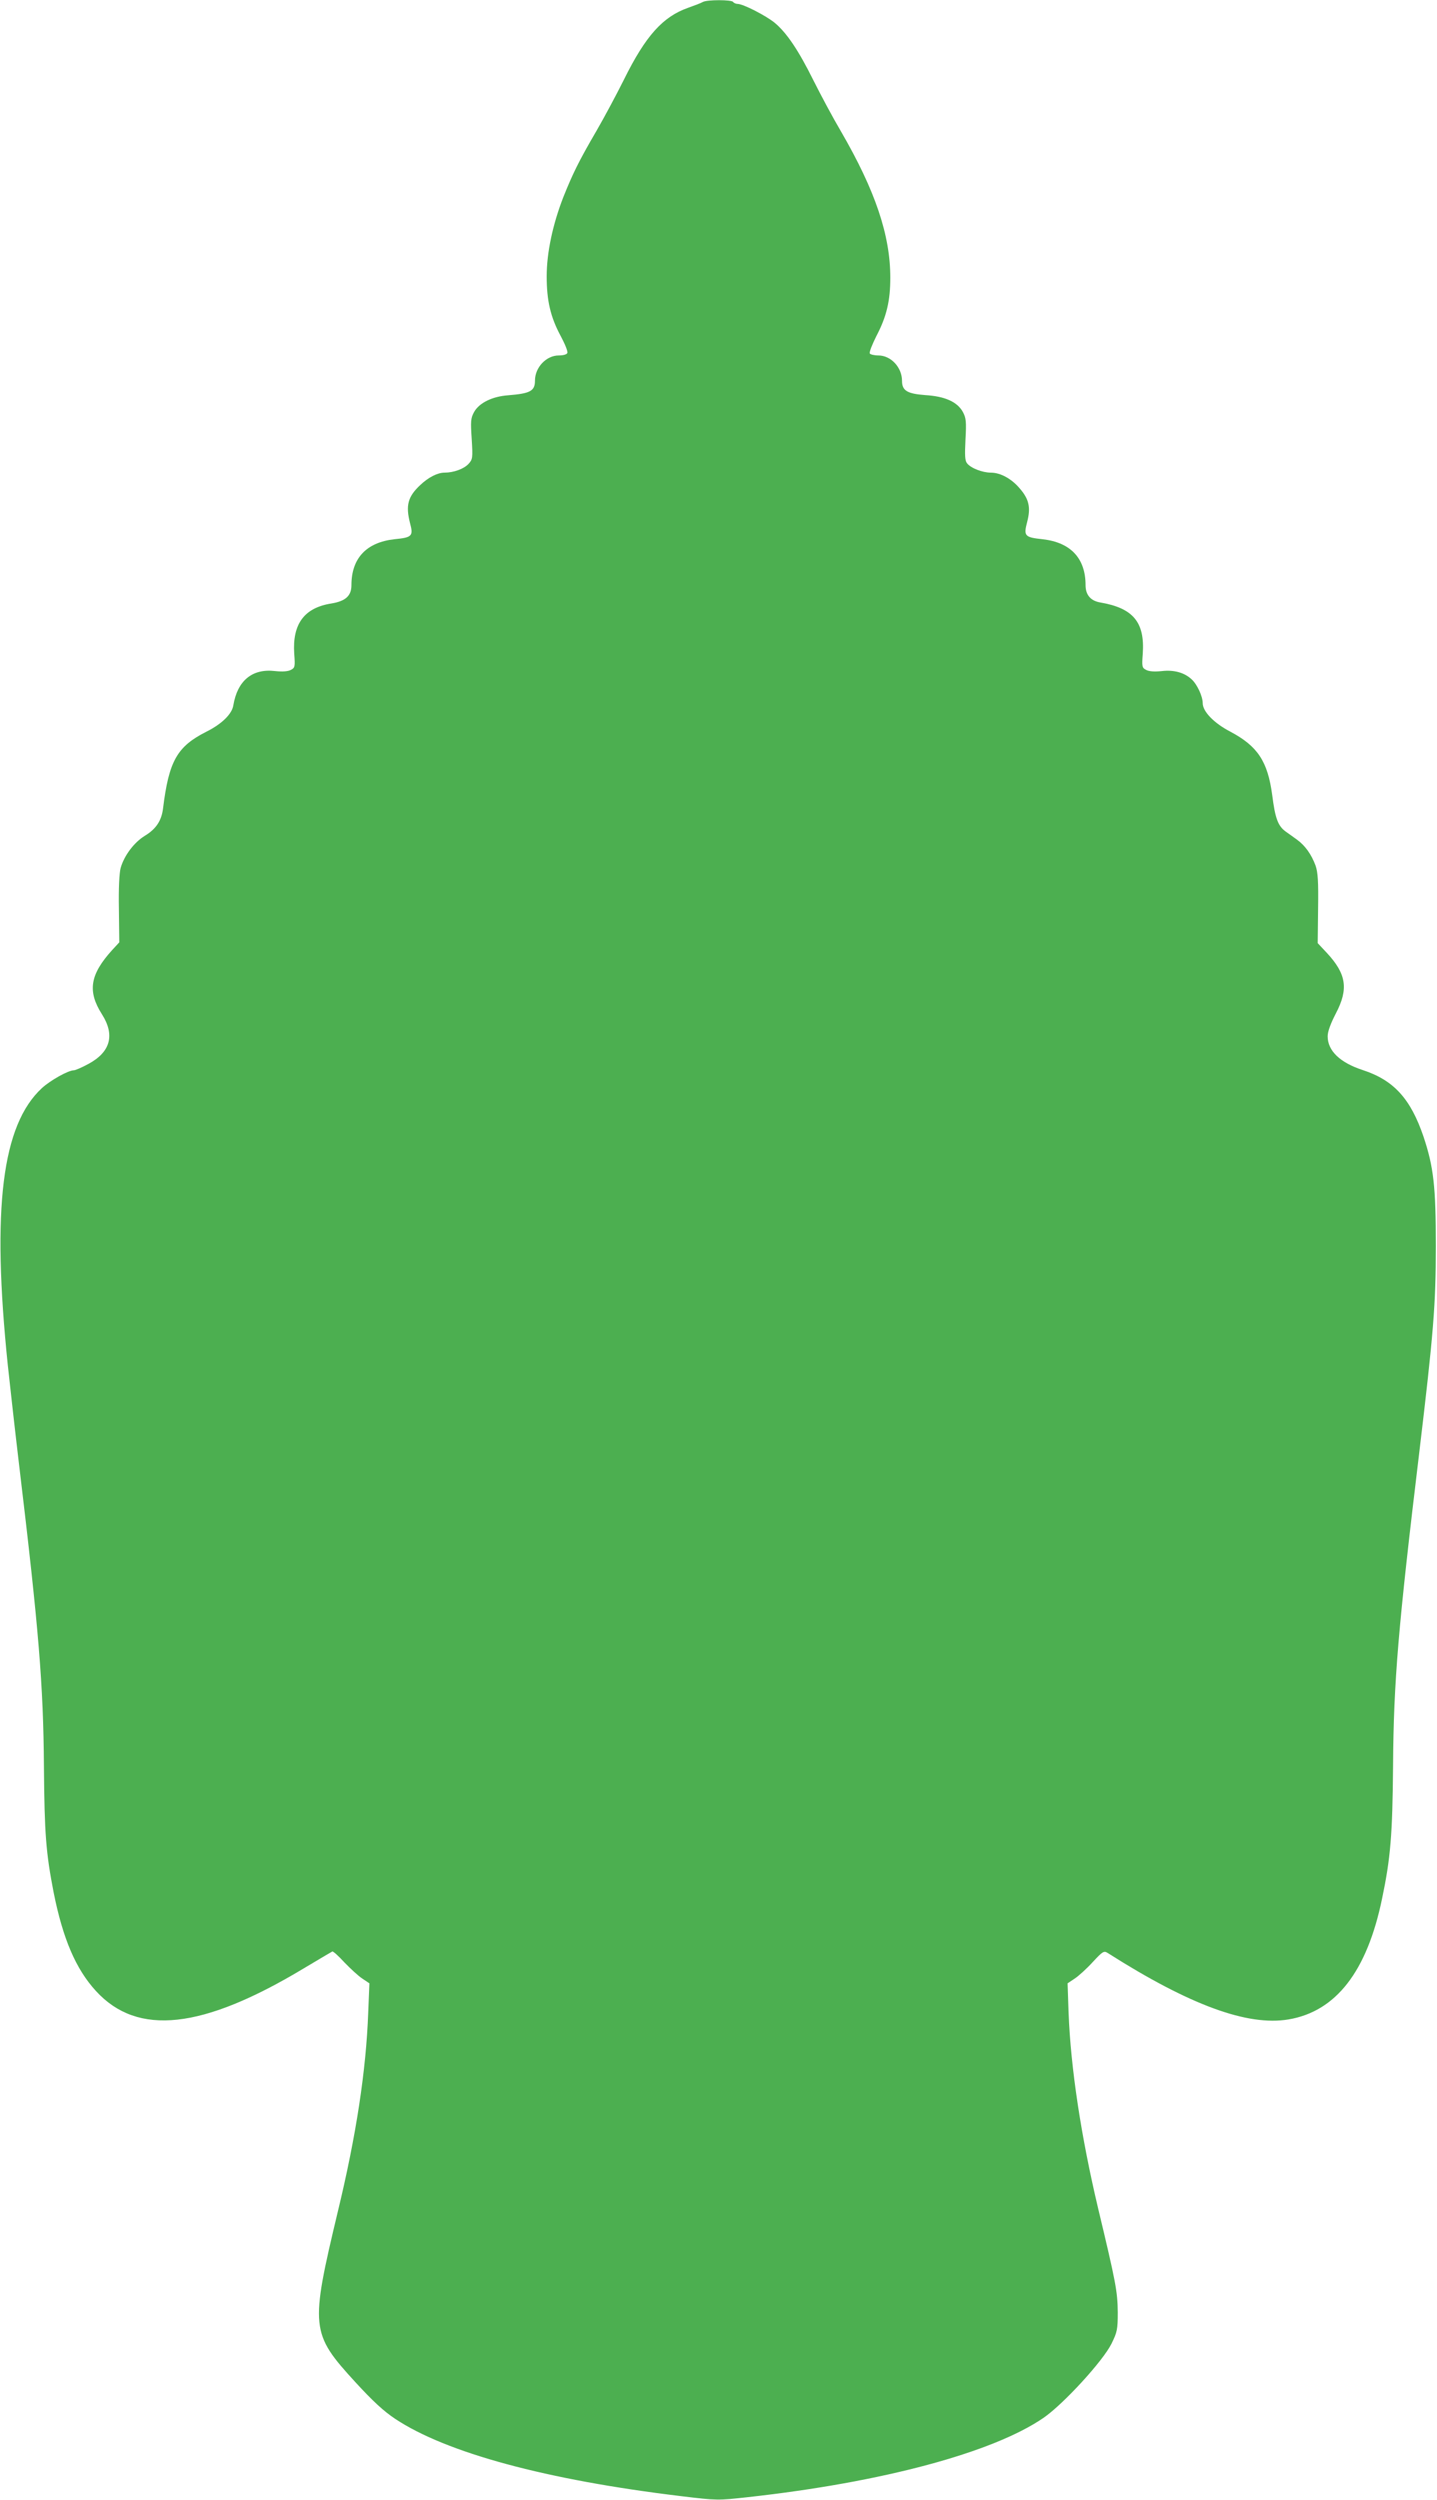
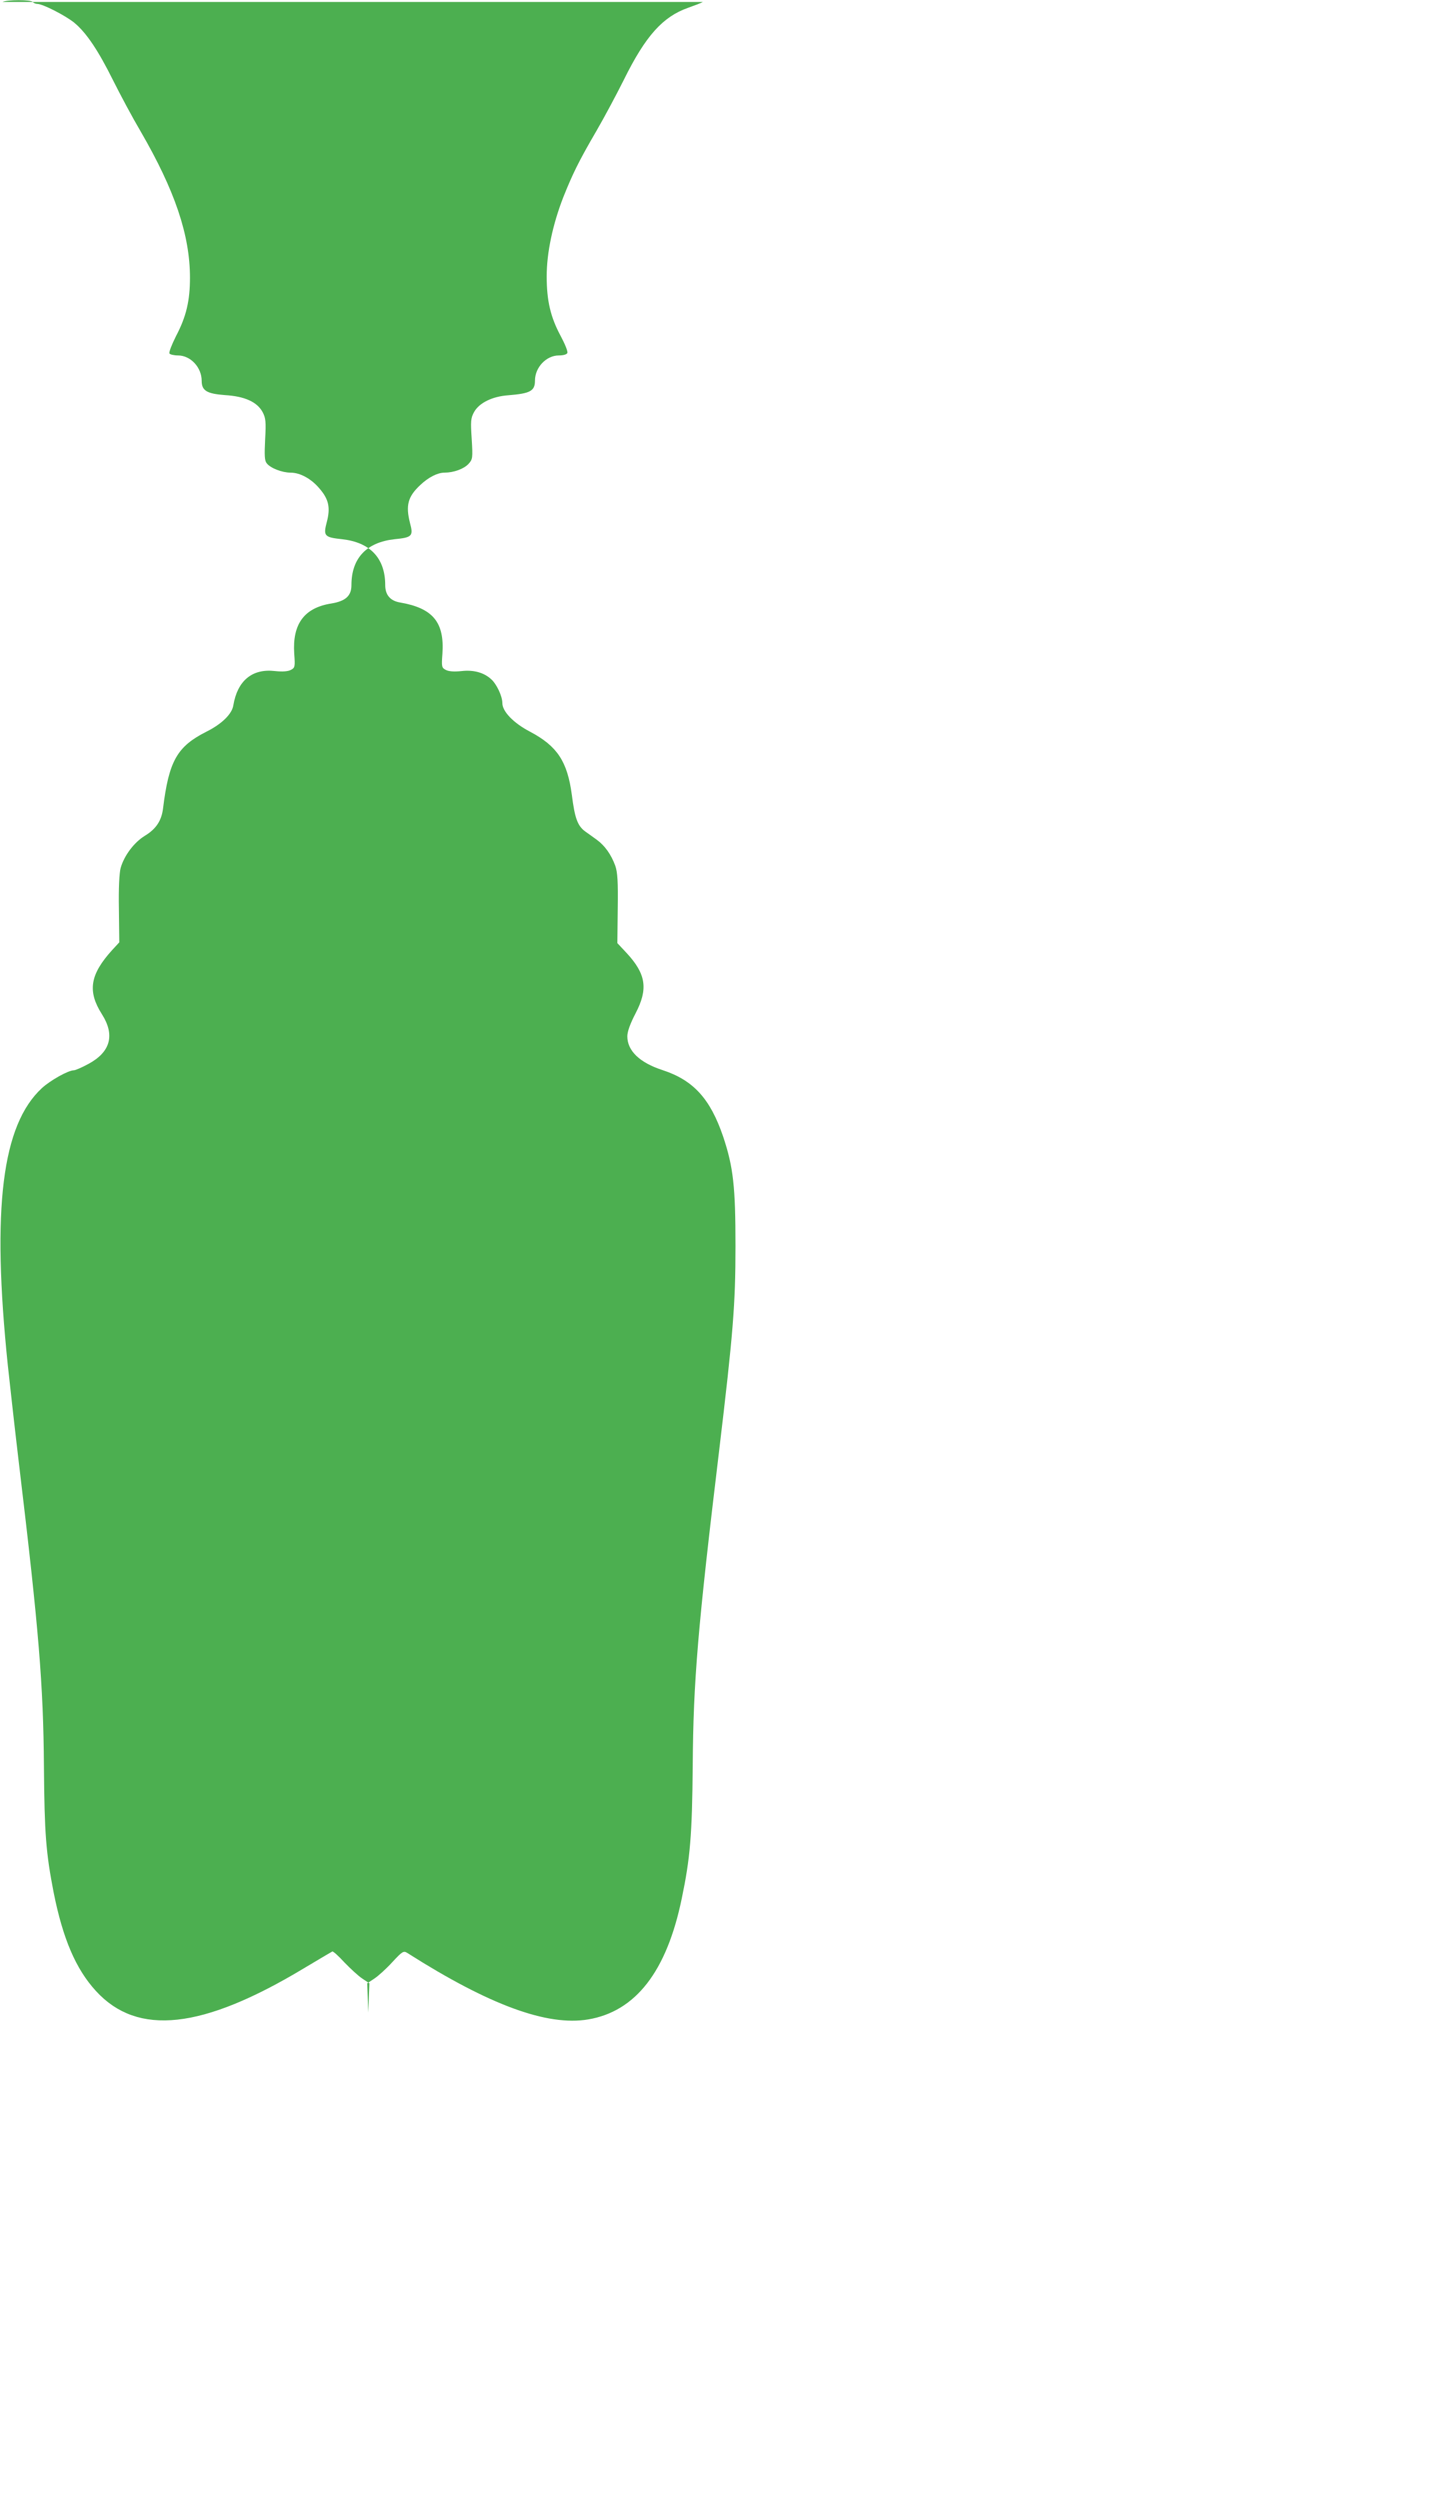
<svg xmlns="http://www.w3.org/2000/svg" version="1.0" width="736pt" height="1280pt" viewBox="0 0 736 1280" preserveAspectRatio="xMidYMid meet">
  <g transform="translate(0,1280) scale(0.1,-0.1)" fill="#4caf50" stroke="none">
-     <path d="M3600 12790 c-8 -5 -42 -18 -76 -30 -130 -46 -218 -144 -330 -371 -37 -74 -99 -190 -139 -259 -91 -156 -122 -220 -170 -340 -54 -139 -85 -284 -85 -405 0 -125 20 -209 71 -304 22 -41 38 -80 35 -88 -3 -8 -21 -13 -44 -13 -64 0 -122 -61 -122 -129 0 -53 -24 -66 -138 -75 -81 -6 -148 -39 -174 -86 -17 -31 -18 -47 -12 -138 6 -98 5 -104 -17 -128 -24 -25 -75 -44 -122 -44 -36 0 -83 -24 -125 -64 -63 -59 -75 -104 -52 -194 18 -67 11 -74 -80 -83 -143 -16 -220 -97 -220 -235 0 -55 -30 -82 -103 -94 -139 -22 -200 -105 -190 -257 5 -66 4 -72 -17 -83 -15 -8 -43 -10 -81 -6 -117 14 -193 -49 -214 -176 -7 -44 -59 -95 -137 -134 -151 -76 -193 -150 -223 -394 -8 -63 -36 -105 -94 -140 -55 -34 -105 -101 -123 -164 -7 -26 -11 -104 -9 -211 l2 -170 -37 -40 c-113 -125 -127 -210 -52 -328 68 -107 44 -194 -70 -255 -33 -18 -66 -32 -73 -32 -29 0 -120 -51 -164 -91 -205 -189 -258 -616 -175 -1419 11 -102 37 -336 59 -520 100 -836 123 -1116 126 -1535 3 -346 10 -440 50 -646 47 -235 113 -391 217 -504 213 -232 544 -196 1063 116 77 46 143 85 147 87 4 2 32 -23 62 -56 31 -32 72 -70 92 -83 l36 -24 -6 -150 c-11 -296 -61 -627 -156 -1020 -142 -594 -139 -622 90 -872 88 -96 144 -148 204 -188 262 -174 775 -313 1466 -396 182 -22 187 -22 340 -5 690 76 1258 229 1516 407 102 71 303 290 347 379 29 59 32 73 32 160 -1 107 -10 154 -100 530 -88 371 -141 720 -152 1005 l-5 150 36 24 c20 13 62 51 92 84 52 56 58 60 78 47 420 -267 716 -375 925 -340 244 41 403 246 480 620 43 206 53 323 56 680 3 433 26 705 135 1610 72 603 84 749 84 1050 0 305 -11 404 -63 560 -66 194 -152 289 -311 341 -117 38 -180 99 -180 173 0 24 15 65 42 117 66 126 54 203 -48 312 l-45 48 2 177 c2 138 -1 186 -13 220 -21 57 -53 102 -94 132 -19 14 -46 33 -60 43 -39 29 -53 68 -68 186 -23 173 -75 251 -215 325 -84 44 -141 103 -141 146 0 35 -29 97 -57 122 -38 35 -91 49 -152 42 -38 -4 -66 -2 -81 6 -21 11 -22 17 -17 83 11 161 -49 233 -216 262 -51 8 -77 39 -77 89 0 138 -77 219 -220 235 -92 10 -98 16 -79 89 19 72 10 116 -38 171 -42 50 -99 81 -148 81 -43 0 -103 23 -122 48 -11 13 -12 41 -8 122 5 91 3 110 -13 140 -28 52 -92 81 -193 87 -93 7 -119 23 -119 73 0 69 -57 130 -121 130 -21 0 -41 5 -44 10 -4 6 12 46 34 90 52 99 71 180 71 298 0 218 -77 446 -252 748 -42 71 -105 189 -142 263 -76 153 -137 244 -199 295 -46 37 -161 96 -189 96 -9 0 -20 5 -23 10 -7 12 -134 12 -155 0z" />
+     <path d="M3600 12790 c-8 -5 -42 -18 -76 -30 -130 -46 -218 -144 -330 -371 -37 -74 -99 -190 -139 -259 -91 -156 -122 -220 -170 -340 -54 -139 -85 -284 -85 -405 0 -125 20 -209 71 -304 22 -41 38 -80 35 -88 -3 -8 -21 -13 -44 -13 -64 0 -122 -61 -122 -129 0 -53 -24 -66 -138 -75 -81 -6 -148 -39 -174 -86 -17 -31 -18 -47 -12 -138 6 -98 5 -104 -17 -128 -24 -25 -75 -44 -122 -44 -36 0 -83 -24 -125 -64 -63 -59 -75 -104 -52 -194 18 -67 11 -74 -80 -83 -143 -16 -220 -97 -220 -235 0 -55 -30 -82 -103 -94 -139 -22 -200 -105 -190 -257 5 -66 4 -72 -17 -83 -15 -8 -43 -10 -81 -6 -117 14 -193 -49 -214 -176 -7 -44 -59 -95 -137 -134 -151 -76 -193 -150 -223 -394 -8 -63 -36 -105 -94 -140 -55 -34 -105 -101 -123 -164 -7 -26 -11 -104 -9 -211 l2 -170 -37 -40 c-113 -125 -127 -210 -52 -328 68 -107 44 -194 -70 -255 -33 -18 -66 -32 -73 -32 -29 0 -120 -51 -164 -91 -205 -189 -258 -616 -175 -1419 11 -102 37 -336 59 -520 100 -836 123 -1116 126 -1535 3 -346 10 -440 50 -646 47 -235 113 -391 217 -504 213 -232 544 -196 1063 116 77 46 143 85 147 87 4 2 32 -23 62 -56 31 -32 72 -70 92 -83 l36 -24 -6 -150 l-5 150 36 24 c20 13 62 51 92 84 52 56 58 60 78 47 420 -267 716 -375 925 -340 244 41 403 246 480 620 43 206 53 323 56 680 3 433 26 705 135 1610 72 603 84 749 84 1050 0 305 -11 404 -63 560 -66 194 -152 289 -311 341 -117 38 -180 99 -180 173 0 24 15 65 42 117 66 126 54 203 -48 312 l-45 48 2 177 c2 138 -1 186 -13 220 -21 57 -53 102 -94 132 -19 14 -46 33 -60 43 -39 29 -53 68 -68 186 -23 173 -75 251 -215 325 -84 44 -141 103 -141 146 0 35 -29 97 -57 122 -38 35 -91 49 -152 42 -38 -4 -66 -2 -81 6 -21 11 -22 17 -17 83 11 161 -49 233 -216 262 -51 8 -77 39 -77 89 0 138 -77 219 -220 235 -92 10 -98 16 -79 89 19 72 10 116 -38 171 -42 50 -99 81 -148 81 -43 0 -103 23 -122 48 -11 13 -12 41 -8 122 5 91 3 110 -13 140 -28 52 -92 81 -193 87 -93 7 -119 23 -119 73 0 69 -57 130 -121 130 -21 0 -41 5 -44 10 -4 6 12 46 34 90 52 99 71 180 71 298 0 218 -77 446 -252 748 -42 71 -105 189 -142 263 -76 153 -137 244 -199 295 -46 37 -161 96 -189 96 -9 0 -20 5 -23 10 -7 12 -134 12 -155 0z" />
  </g>
</svg>